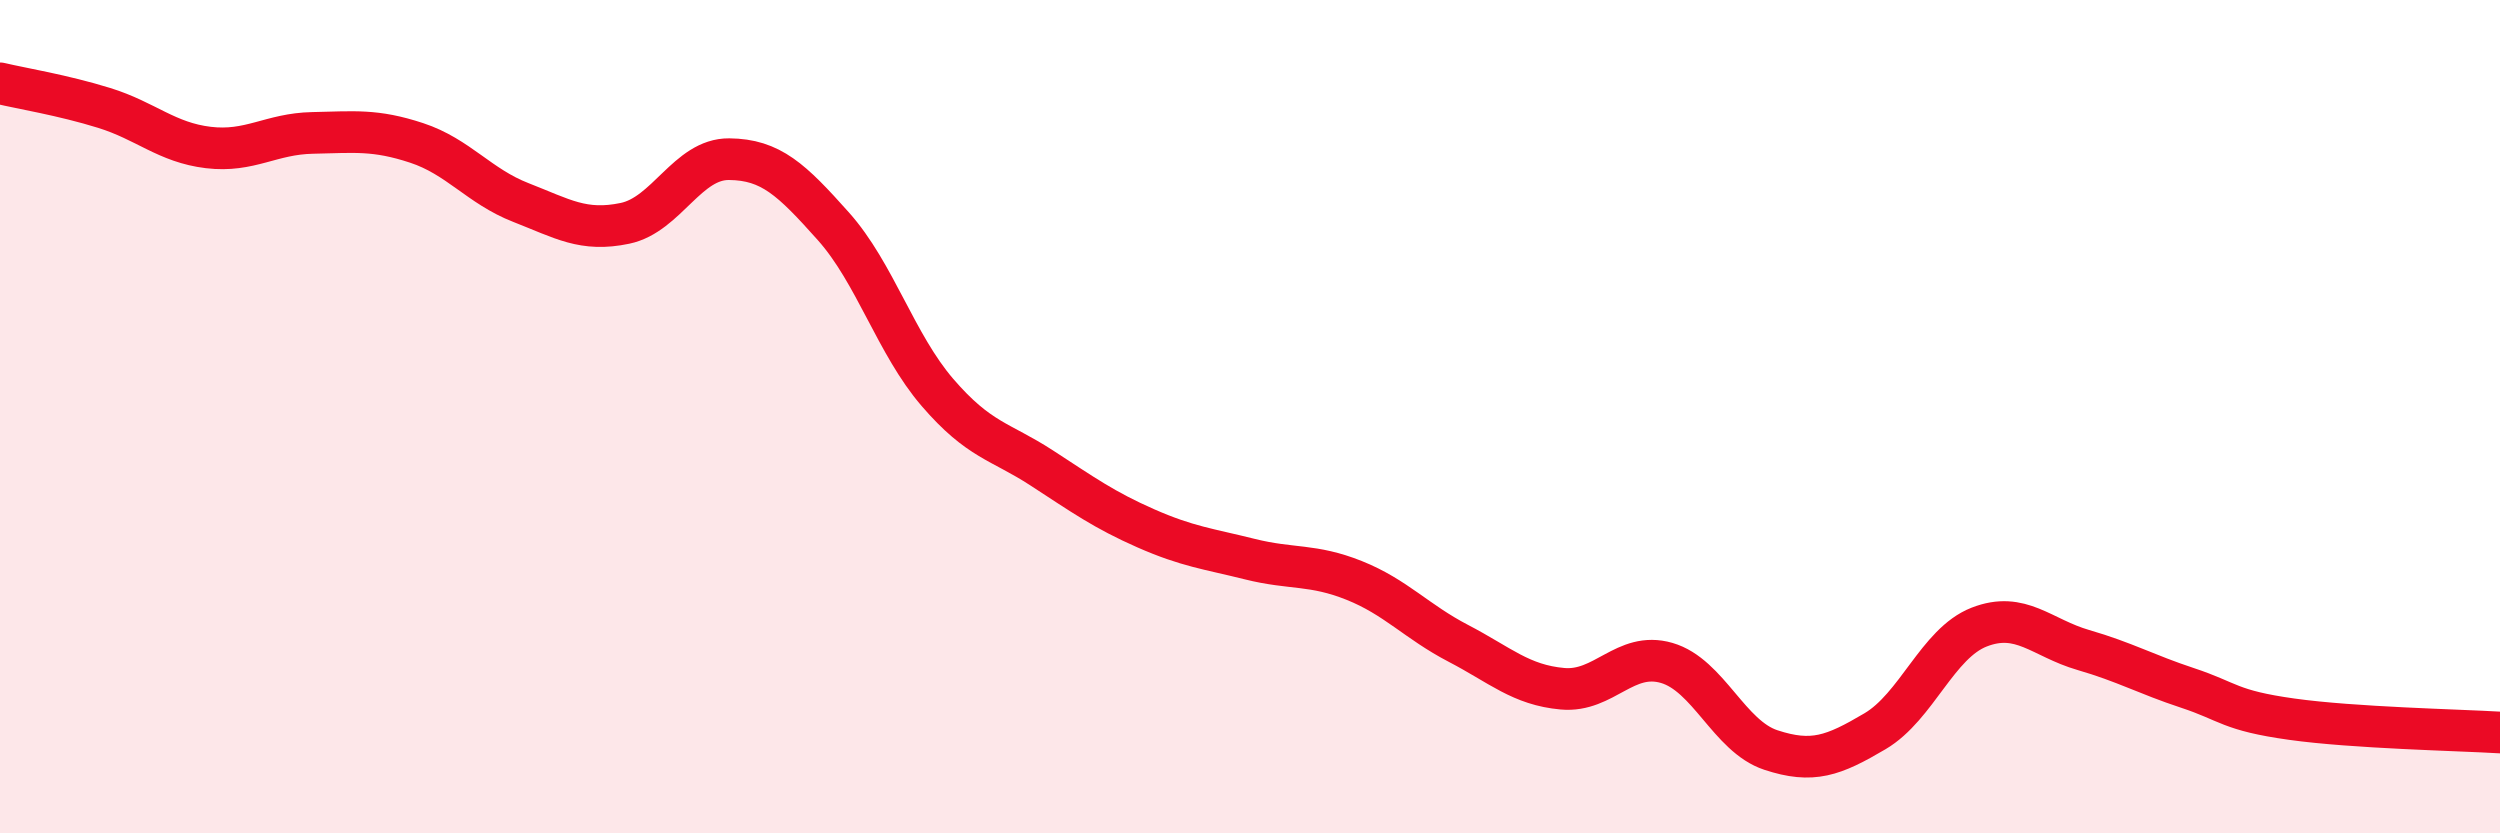
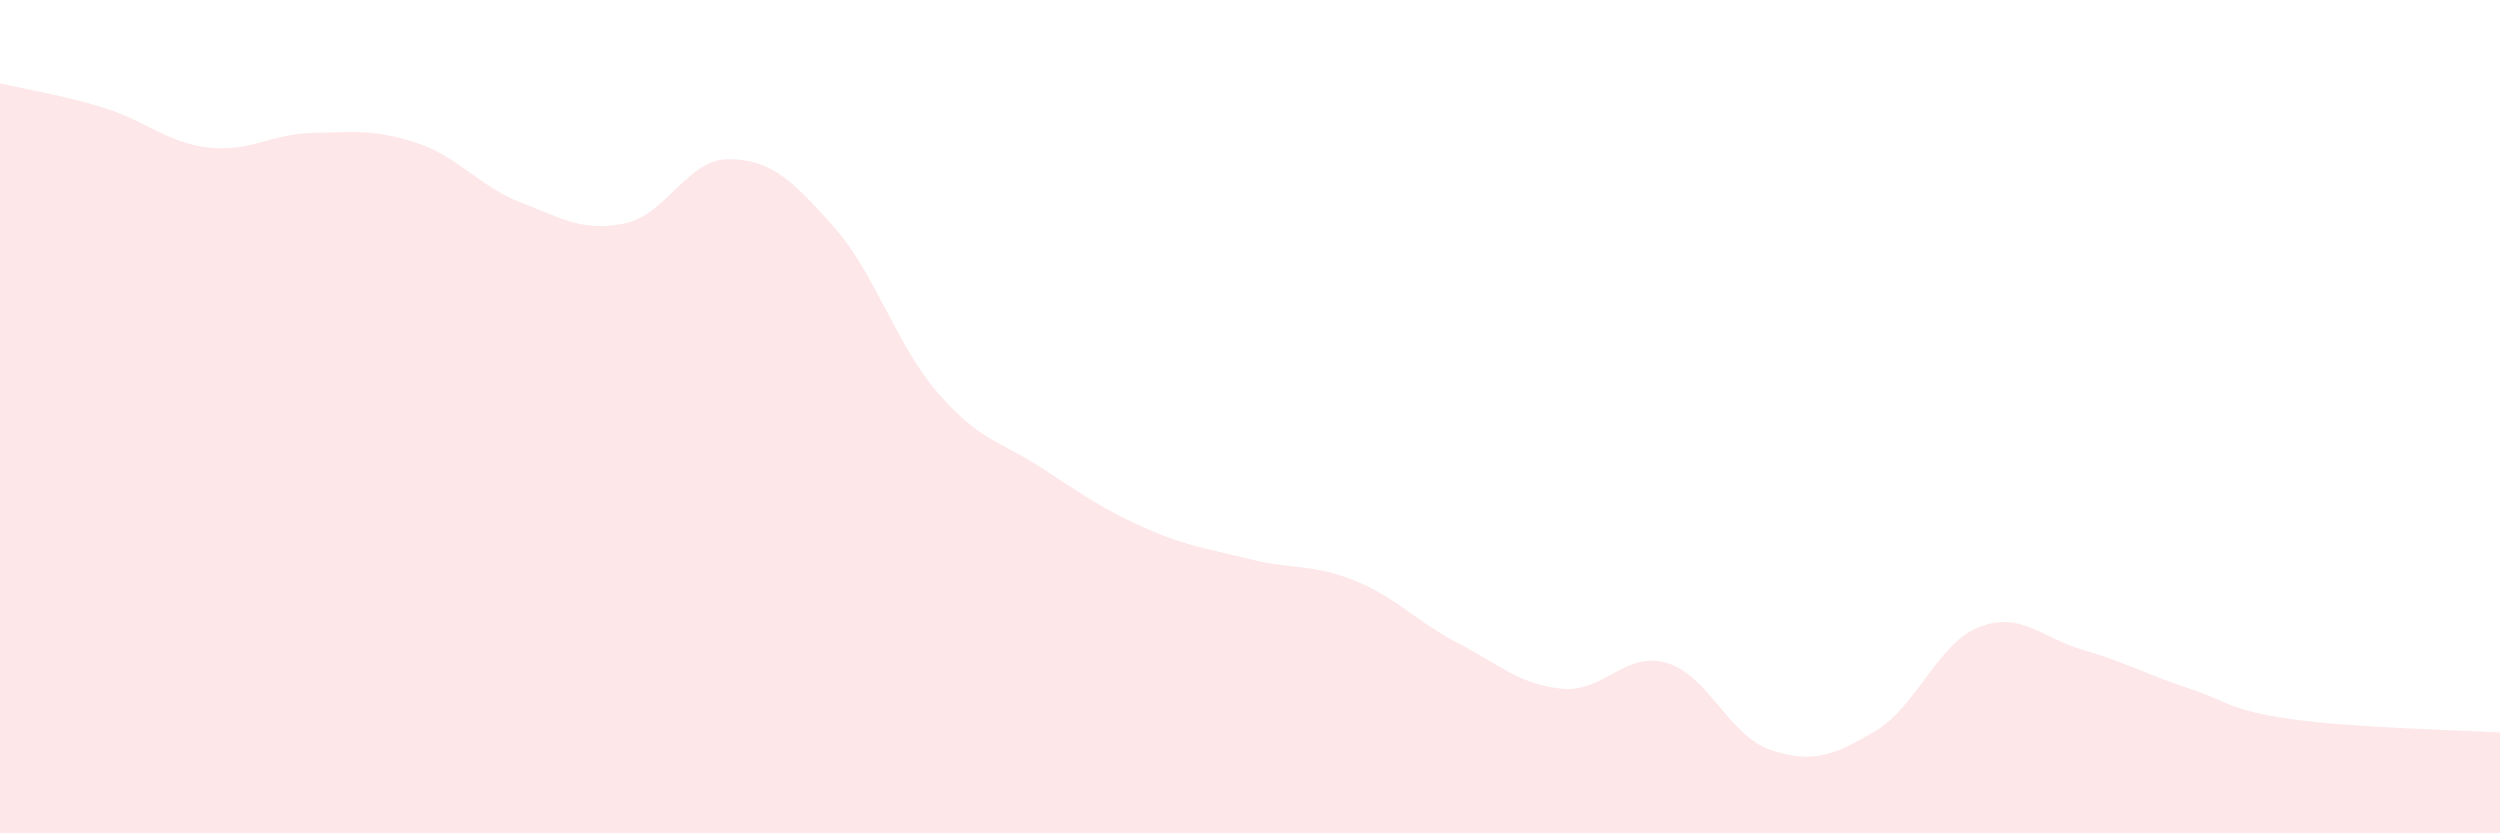
<svg xmlns="http://www.w3.org/2000/svg" width="60" height="20" viewBox="0 0 60 20">
  <path d="M 0,2 C 0.5,2.12 1.5,2.28 2.5,2.59 C 3.5,2.9 4,3.42 5,3.54 C 6,3.66 6.5,3.21 7.5,3.19 C 8.5,3.17 9,3.1 10,3.43 C 11,3.76 11.5,4.47 12.5,4.86 C 13.5,5.25 14,5.57 15,5.36 C 16,5.15 16.5,3.81 17.5,3.82 C 18.5,3.83 19,4.31 20,5.43 C 21,6.55 21.5,8.26 22.5,9.42 C 23.5,10.58 24,10.58 25,11.23 C 26,11.88 26.5,12.24 27.5,12.68 C 28.5,13.12 29,13.17 30,13.42 C 31,13.67 31.5,13.53 32.5,13.93 C 33.5,14.33 34,14.92 35,15.44 C 36,15.96 36.5,16.44 37.5,16.53 C 38.5,16.62 39,15.62 40,15.91 C 41,16.2 41.5,17.67 42.5,18 C 43.5,18.33 44,18.14 45,17.55 C 46,16.96 46.5,15.44 47.5,15.05 C 48.5,14.66 49,15.31 50,15.6 C 51,15.89 51.5,16.18 52.5,16.51 C 53.5,16.84 53.5,17.05 55,17.26 C 56.5,17.47 59,17.52 60,17.58L60 20L0 20Z" fill="#EB0A25" opacity="0.1" stroke-linecap="round" stroke-linejoin="round" />
-   <path d="M 0,2 C 0.5,2.12 1.5,2.28 2.5,2.59 C 3.5,2.9 4,3.42 5,3.54 C 6,3.66 6.5,3.21 7.5,3.19 C 8.5,3.17 9,3.1 10,3.43 C 11,3.76 11.5,4.47 12.5,4.86 C 13.5,5.25 14,5.57 15,5.36 C 16,5.15 16.5,3.81 17.5,3.82 C 18.5,3.83 19,4.31 20,5.43 C 21,6.55 21.5,8.26 22.5,9.42 C 23.5,10.58 24,10.58 25,11.23 C 26,11.88 26.5,12.24 27.5,12.68 C 28.5,13.12 29,13.17 30,13.42 C 31,13.67 31.5,13.53 32.5,13.93 C 33.5,14.33 34,14.92 35,15.44 C 36,15.96 36.5,16.44 37.5,16.53 C 38.5,16.62 39,15.62 40,15.91 C 41,16.2 41.5,17.67 42.5,18 C 43.5,18.33 44,18.14 45,17.55 C 46,16.96 46.5,15.44 47.5,15.05 C 48.5,14.66 49,15.31 50,15.6 C 51,15.89 51.5,16.18 52.5,16.51 C 53.5,16.84 53.5,17.05 55,17.26 C 56.5,17.47 59,17.52 60,17.58" stroke="#EB0A25" stroke-width="1" fill="none" stroke-linecap="round" stroke-linejoin="round" />
</svg>